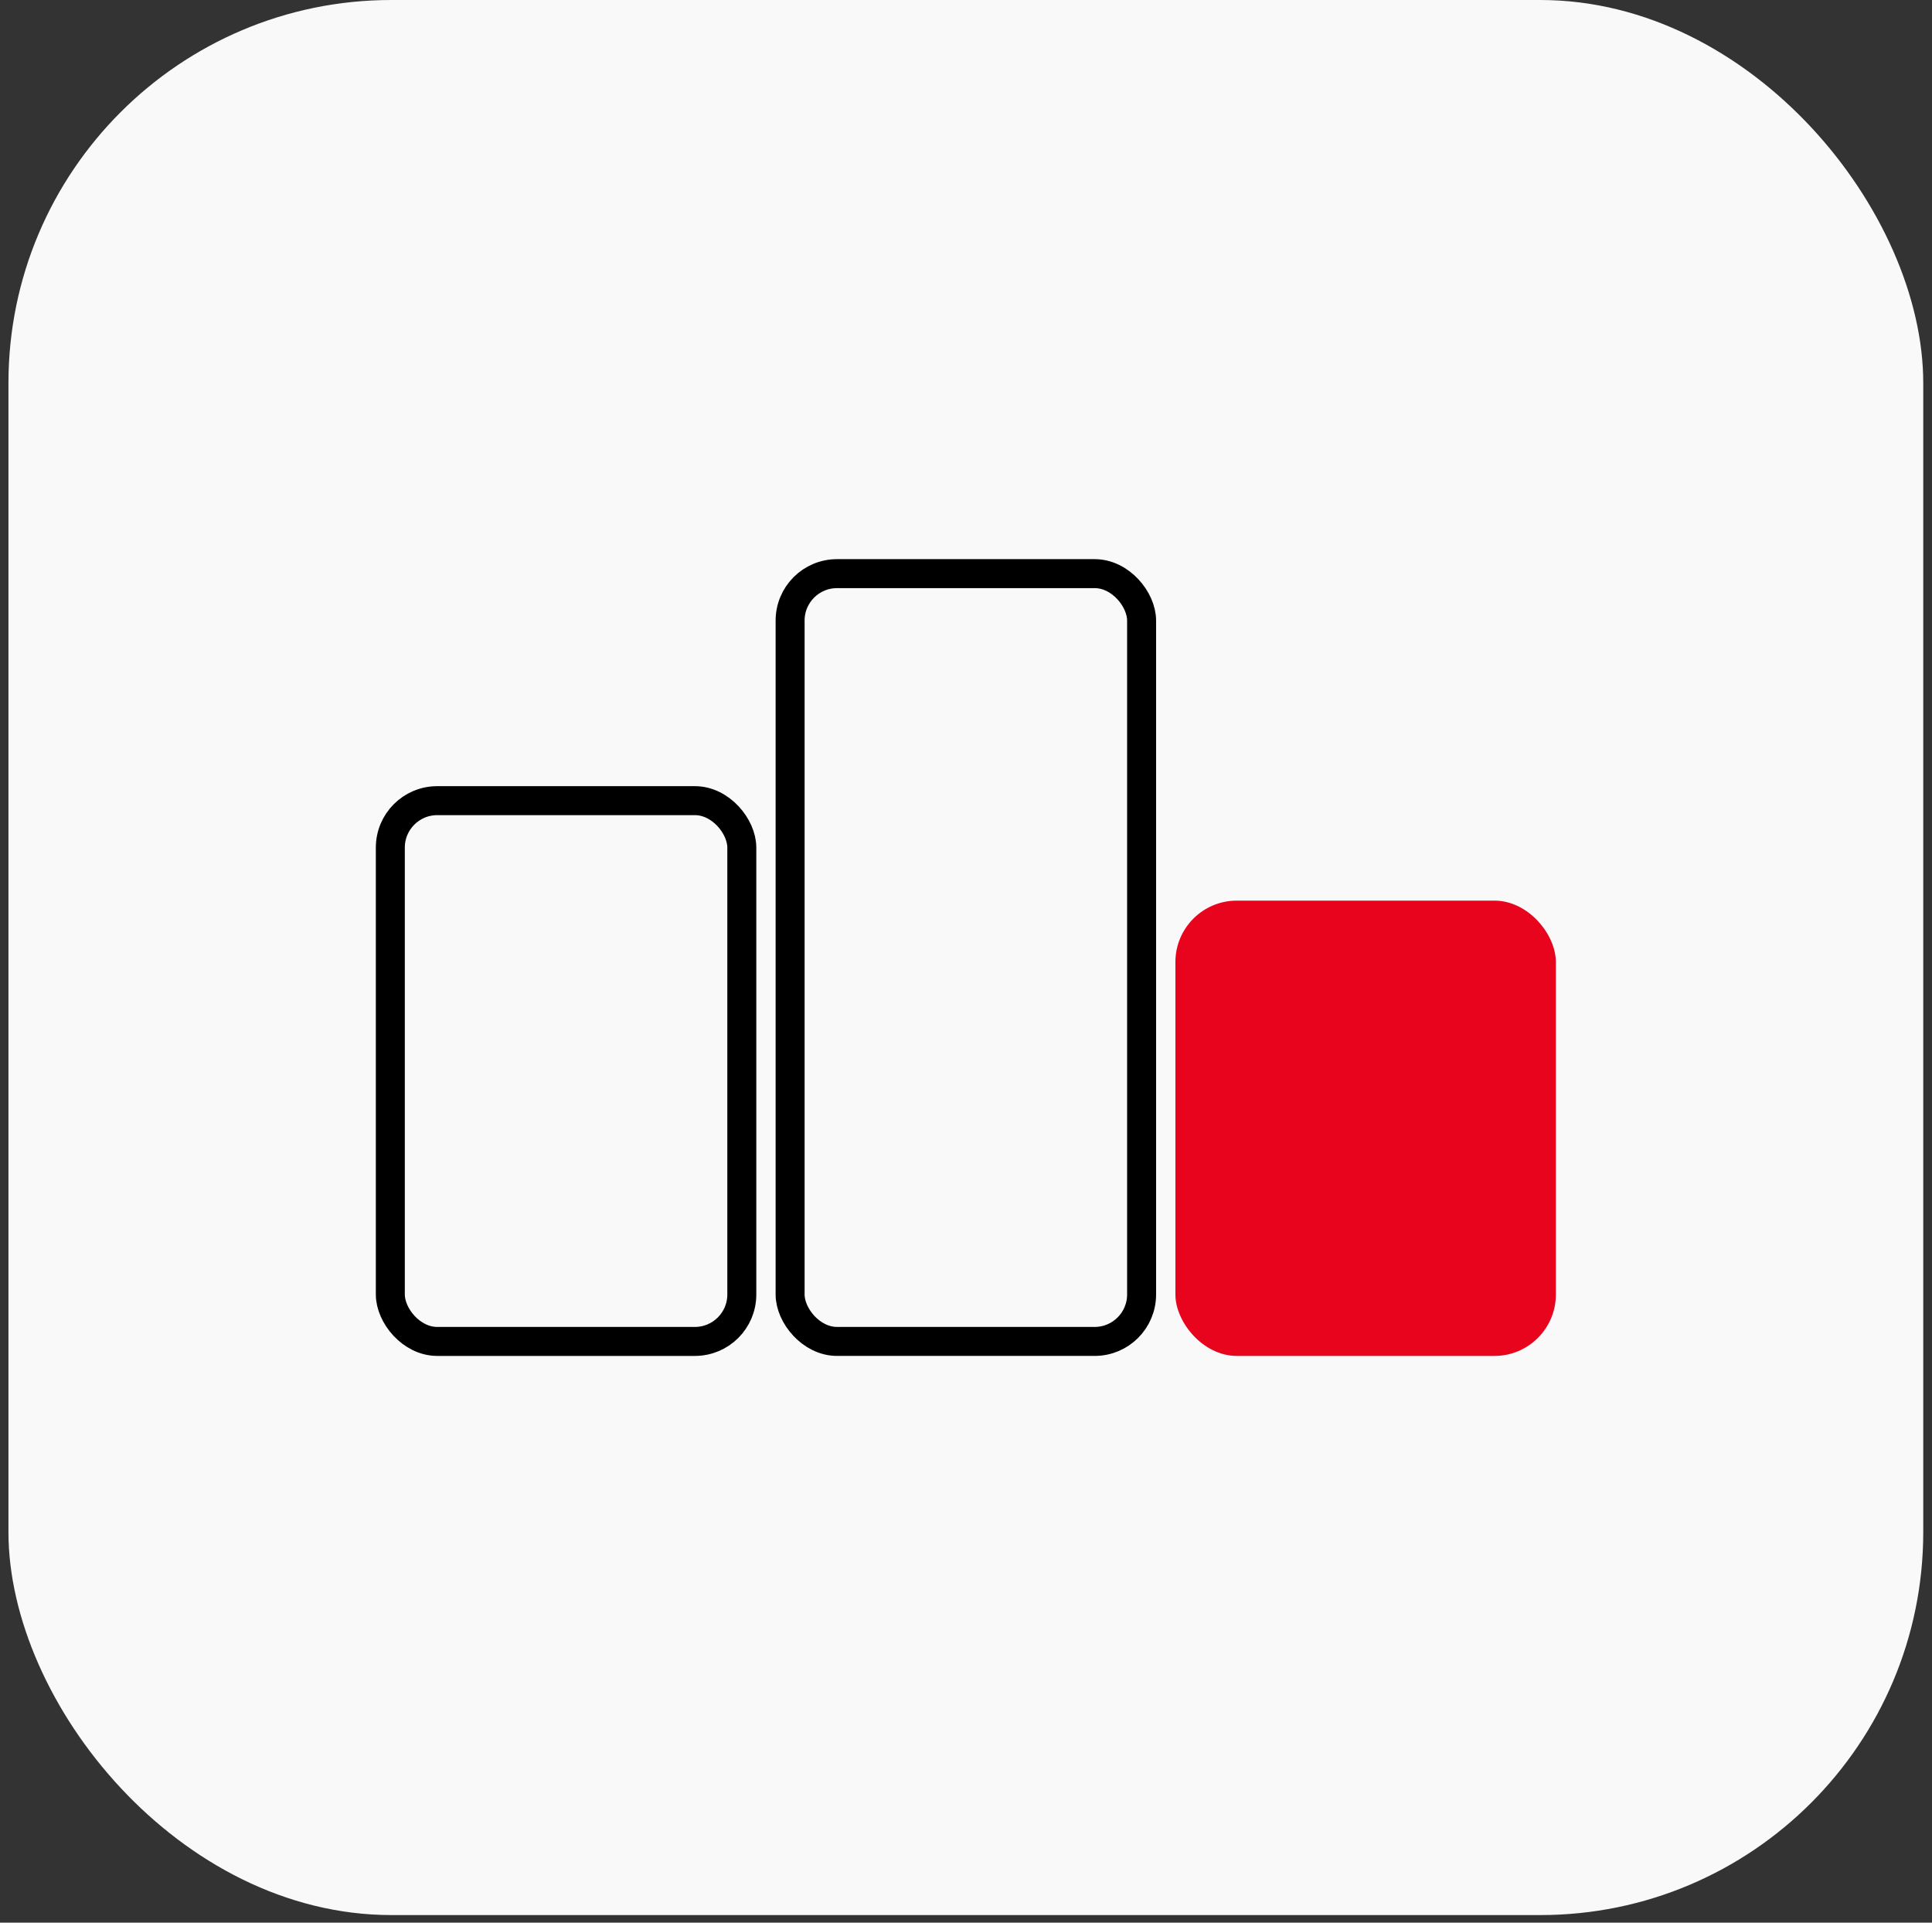
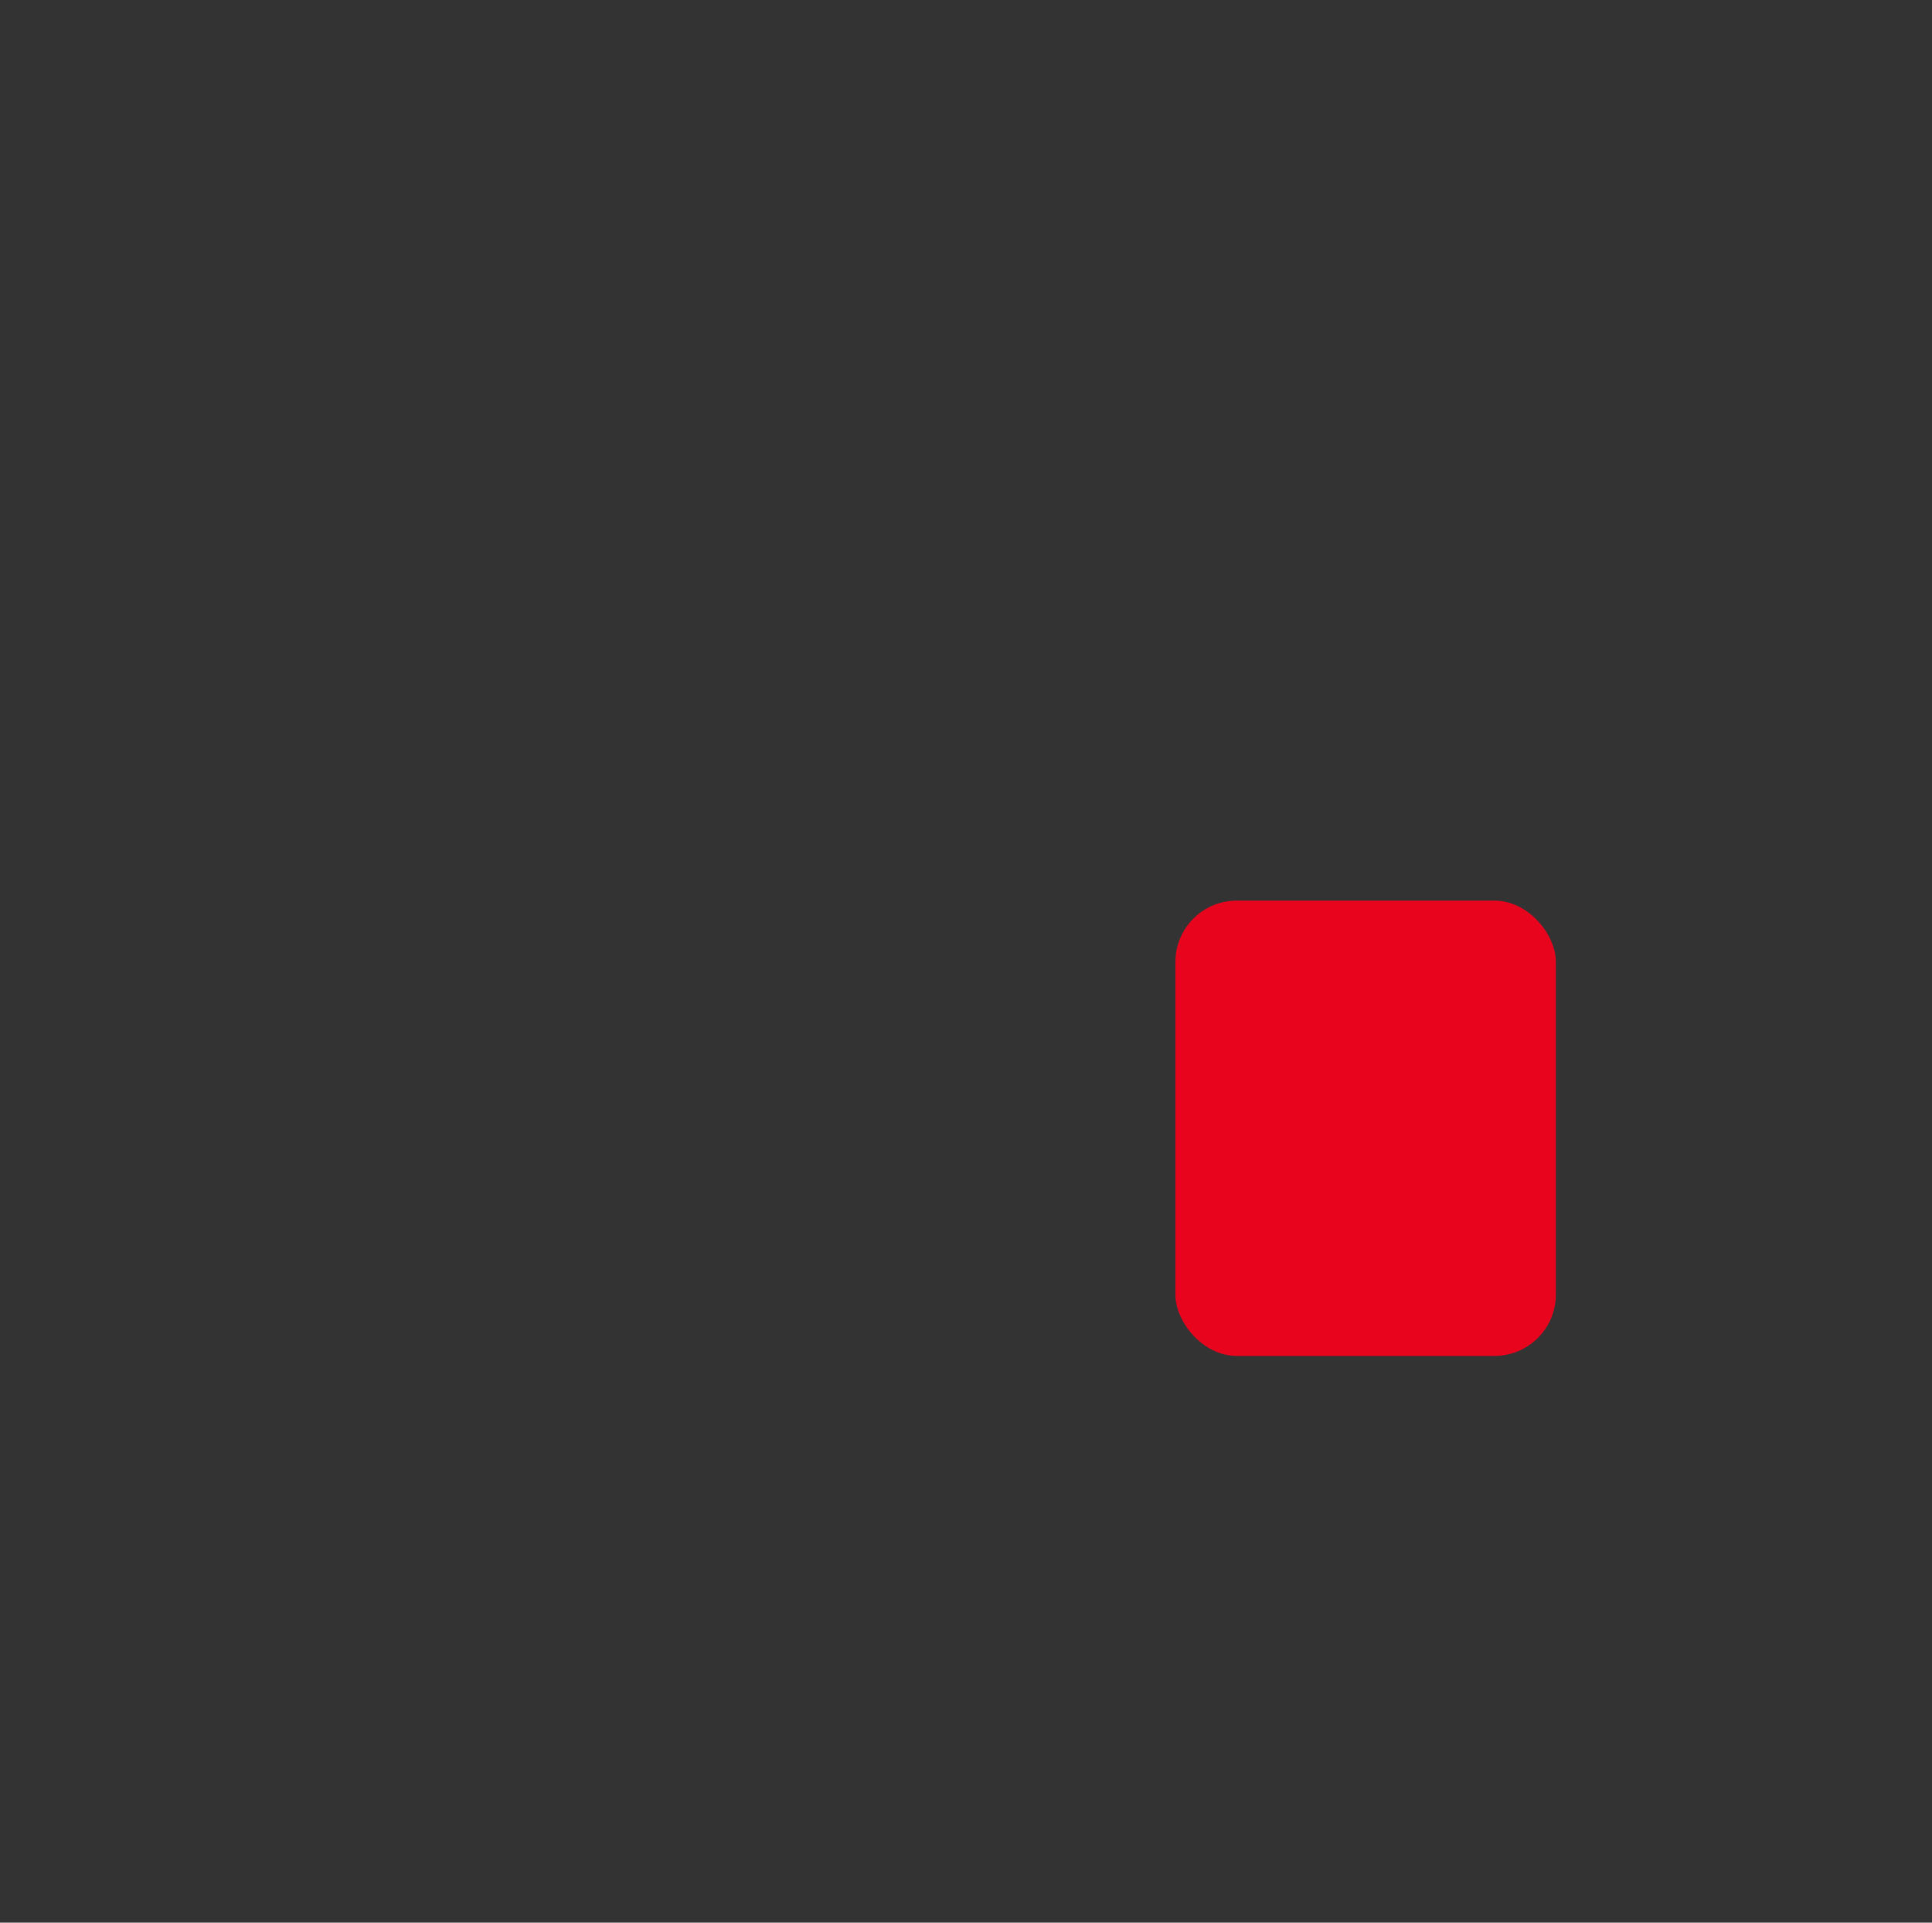
<svg xmlns="http://www.w3.org/2000/svg" width="200" height="199" viewBox="0 0 200 199" fill="none">
  <rect x="0" y="0" width="200" height="199" fill="#333333" stroke="none" />
-   <rect x="0.875" width="198.219" height="198.219" rx="39.644" fill="#F9F9F9" />
-   <rect x="40.406" y="82.872" width="36.386" height="55.973" rx="4.857" stroke="black" stroke-width="3" />
-   <rect x="81.792" y="59.374" width="36.386" height="79.47" rx="4.857" stroke="black" stroke-width="3" />
  <rect x="121.677" y="93.219" width="39.386" height="47.126" rx="6.357" fill="#E9041E" />
</svg>